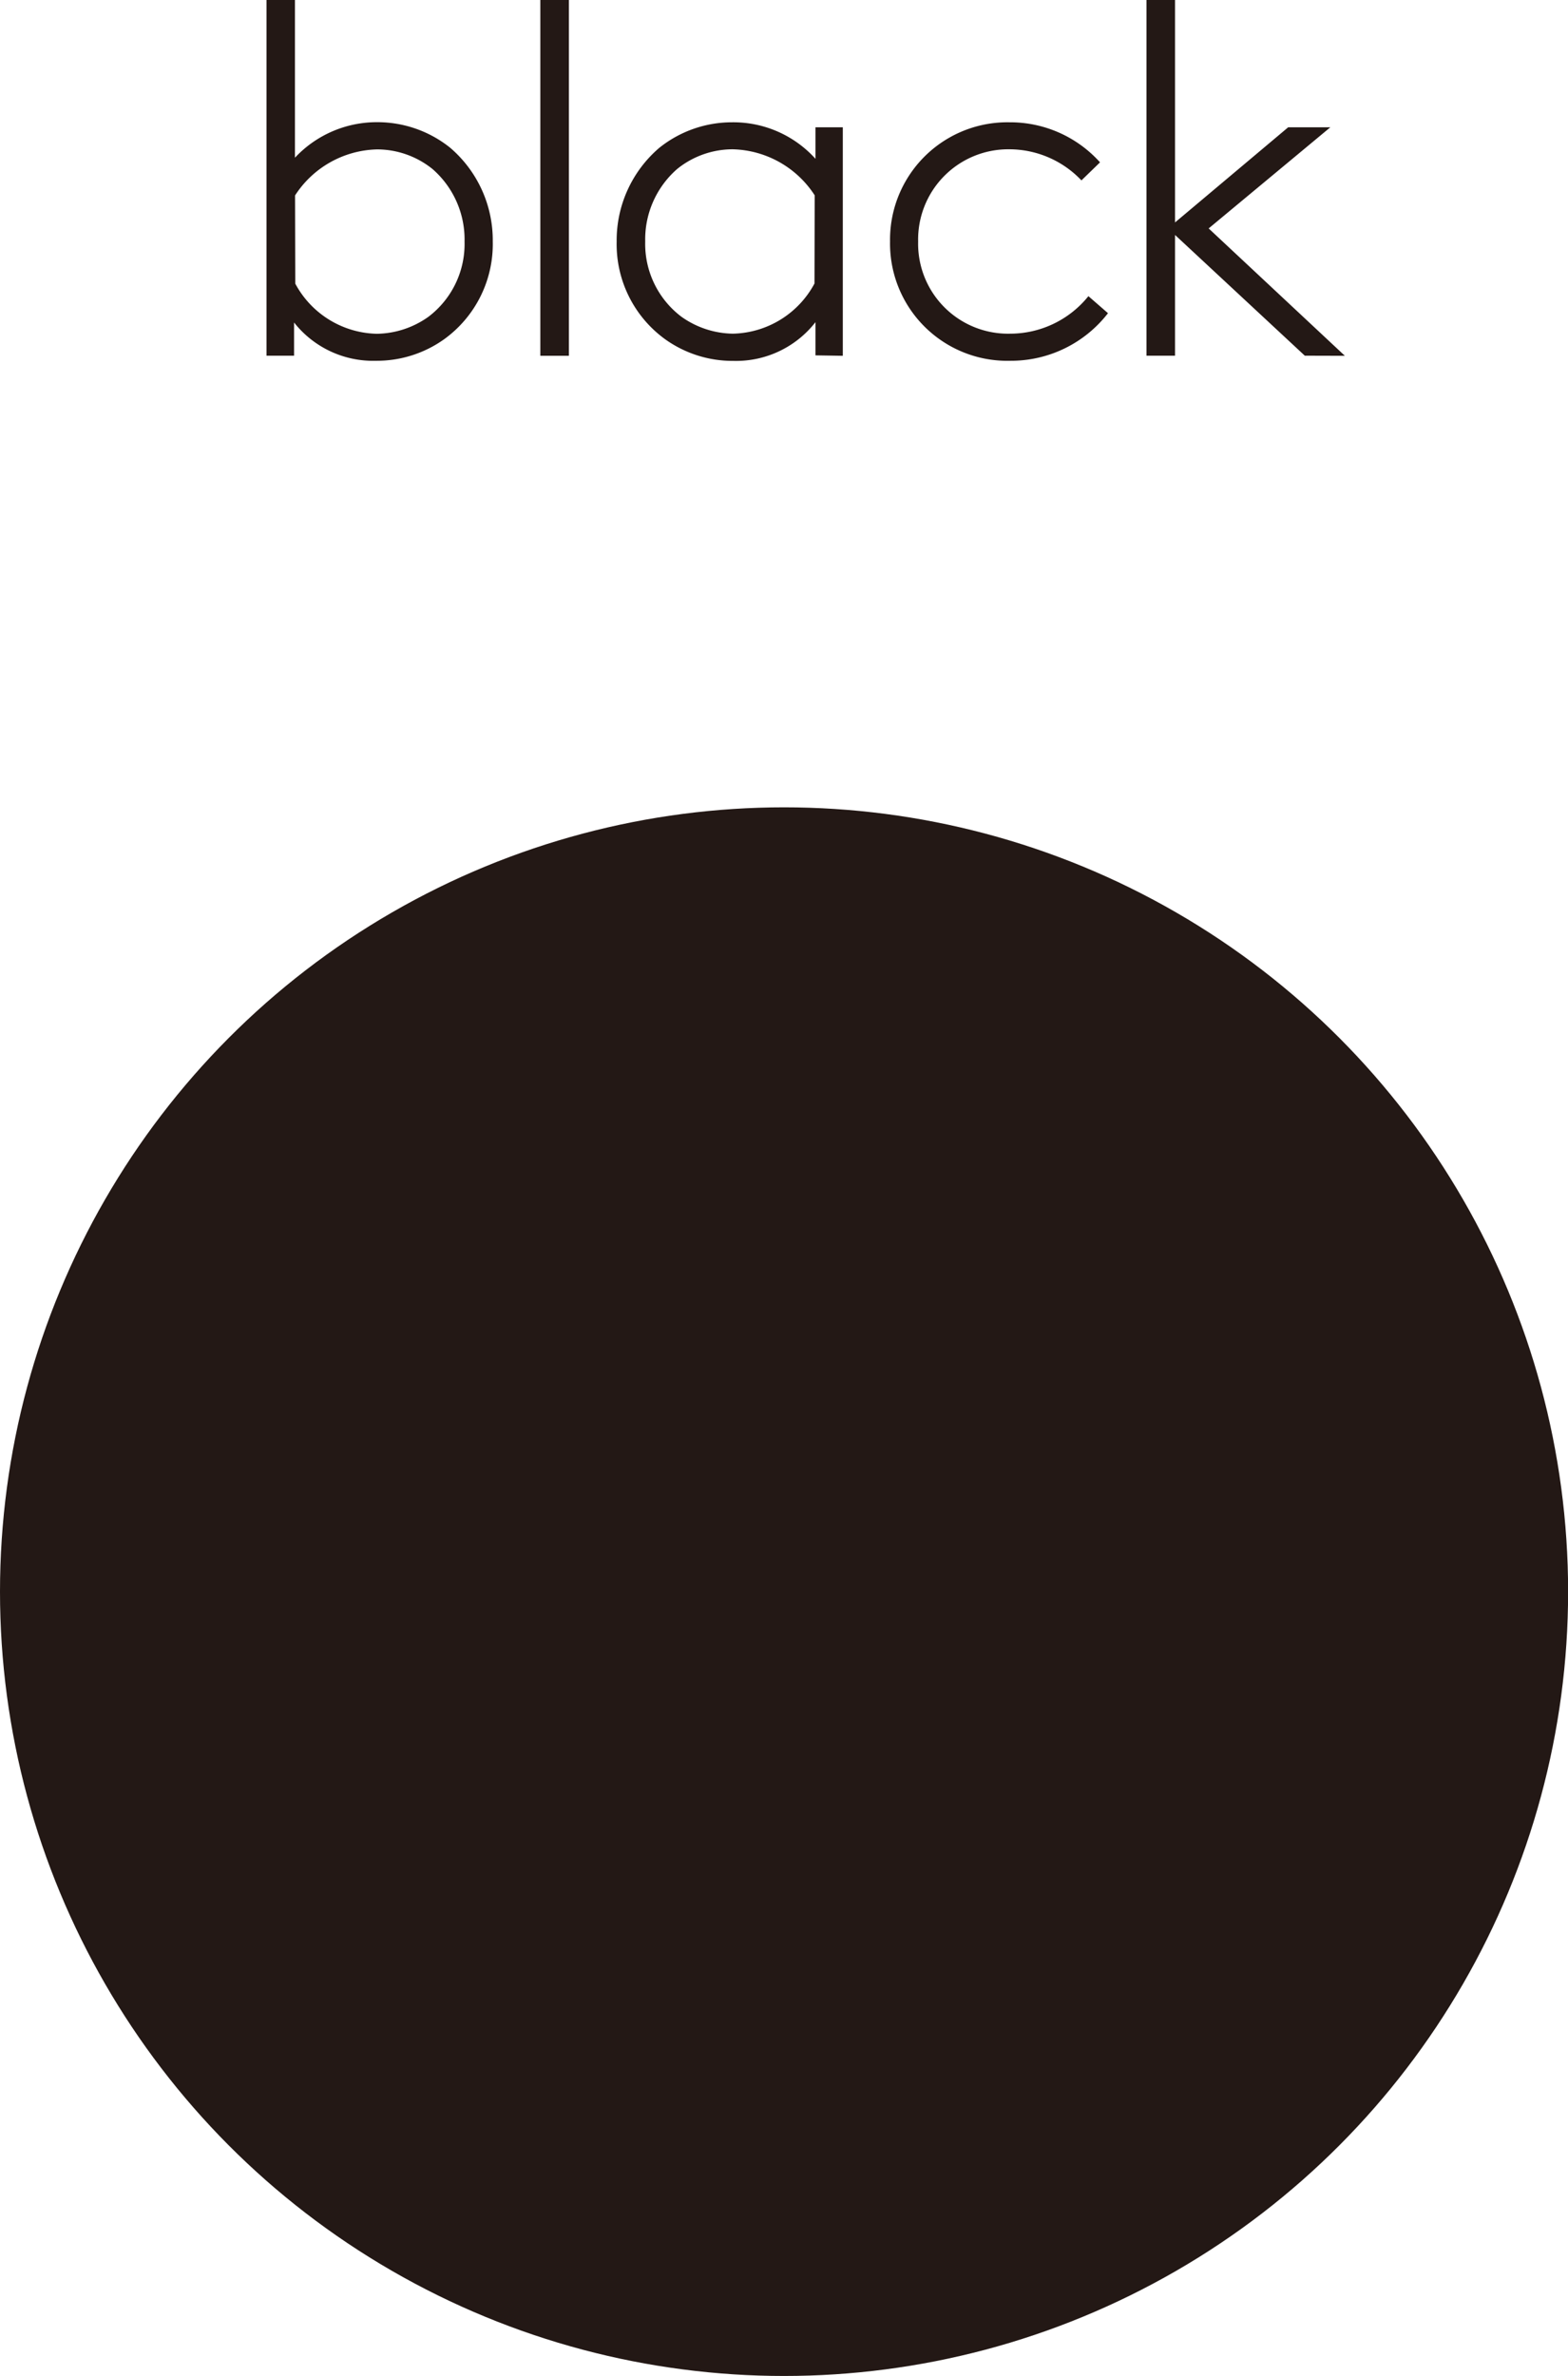
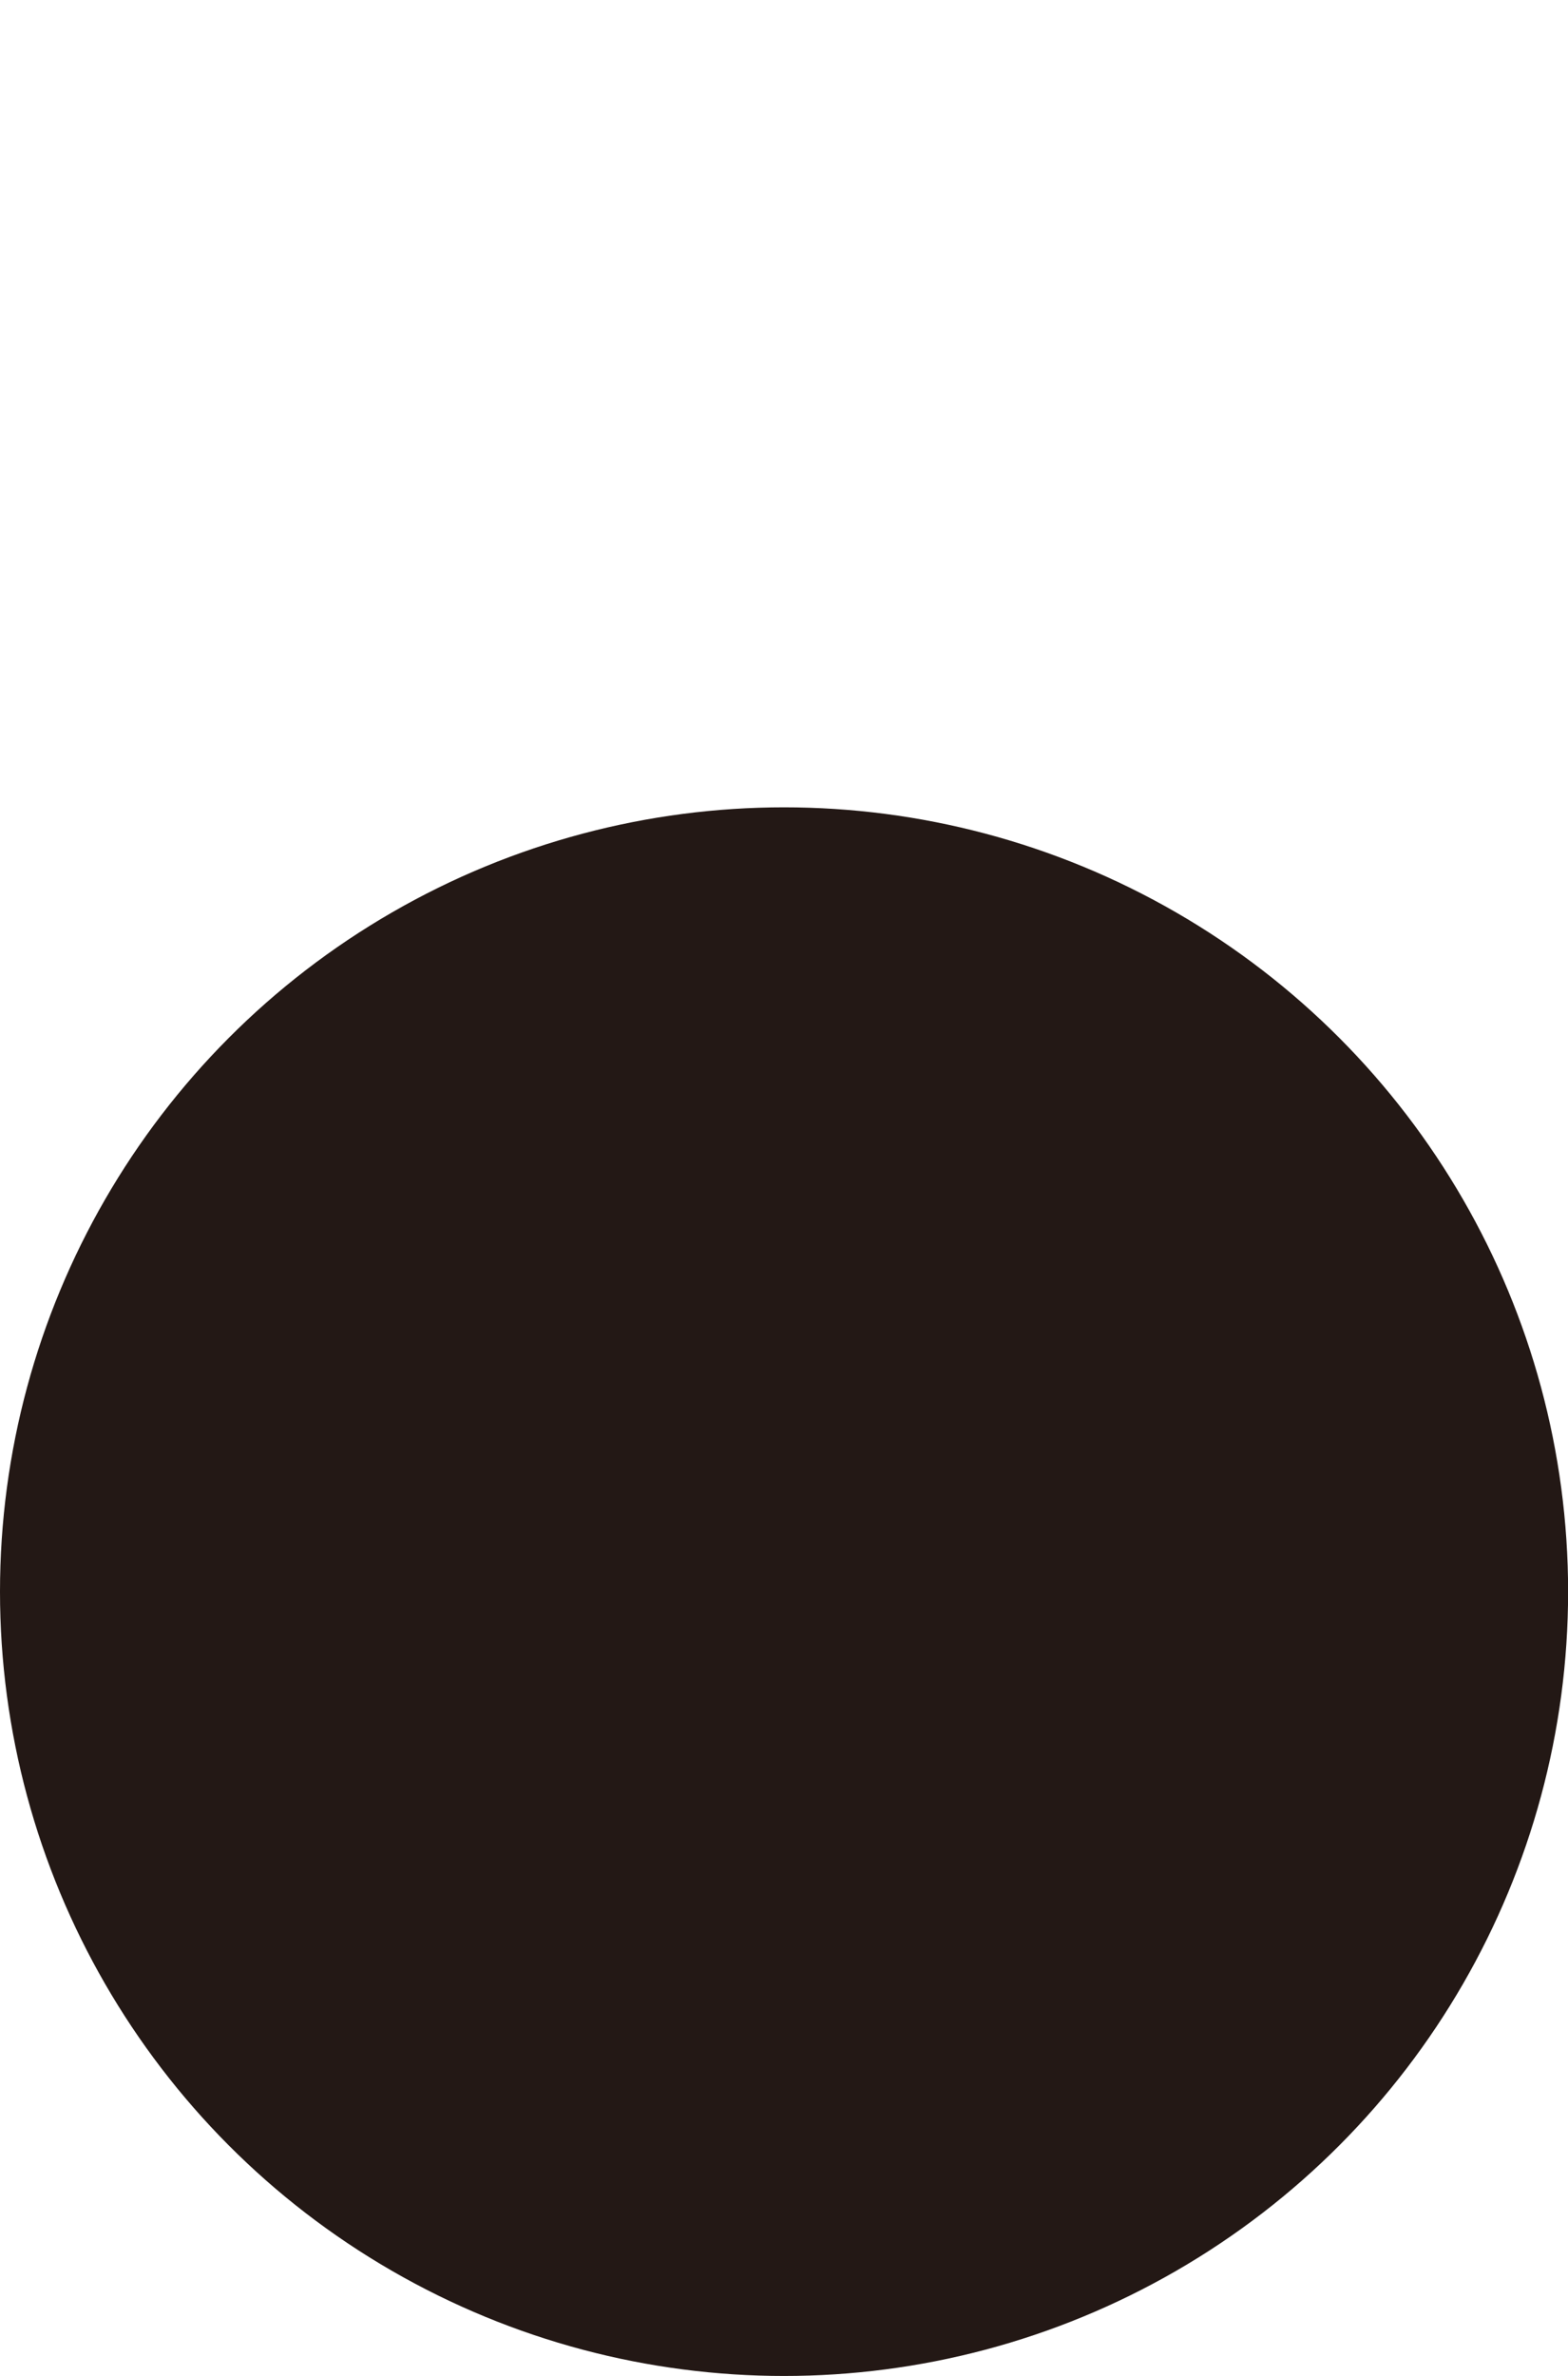
<svg xmlns="http://www.w3.org/2000/svg" width="14.173" height="21.469" viewBox="0 0 14.173 21.469">
  <g id="グループ_72" data-name="グループ 72" transform="translate(-377.911 -444.853)">
    <circle id="楕円形_6" data-name="楕円形 6" cx="7.087" cy="7.087" r="7.087" transform="translate(377.911 452.148)" fill="#231815" />
-     <path id="パス_25" data-name="パス 25" d="M-5.132-1.926a.908.908,0,0,1,.742-.416.8.8,0,0,1,.5.177.844.844,0,0,1,.29.656.825.825,0,0,1-.326.679.821.821,0,0,1-.466.154.857.857,0,0,1-.738-.453ZM-4.4-.432a1.048,1.048,0,0,0,.616-.195,1.06,1.06,0,0,0,.439-.883,1.1,1.1,0,0,0-.385-.847,1.051,1.051,0,0,0-.656-.231,1.013,1.013,0,0,0-.747.321V-3.692H-5.39V-.478h.249v-.3A.91.91,0,0,0-4.4-.432Zm1.485-.045h.258V-3.692h-.258Zm2.734,0V-2.542H-.428v.285a1,1,0,0,0-.756-.33,1.051,1.051,0,0,0-.656.231,1.1,1.1,0,0,0-.385.847,1.06,1.06,0,0,0,.439.883,1.048,1.048,0,0,0,.616.195A.91.91,0,0,0-.428-.781v.3ZM-.437-1.13a.857.857,0,0,1-.738.453.821.821,0,0,1-.466-.154.825.825,0,0,1-.326-.679.844.844,0,0,1,.29-.656.8.8,0,0,1,.5-.177.908.908,0,0,1,.742.416Zm1.77.453A.813.813,0,0,1,.5-1.51a.815.815,0,0,1,.824-.833.9.9,0,0,1,.652.281l.168-.163a1.092,1.092,0,0,0-.819-.362A1.061,1.061,0,0,0,.246-1.51,1.06,1.06,0,0,0,1.333-.432a1.109,1.109,0,0,0,.883-.43l-.177-.154A.908.908,0,0,1,1.333-.677Zm3.024.2L3.126-1.628l1.1-.914H3.845l-1.023.86v-2.01H2.564V-.478h.258V-1.569L3.995-.478Z" transform="translate(385.71 448.545)" fill="#231815" />
  </g>
</svg>